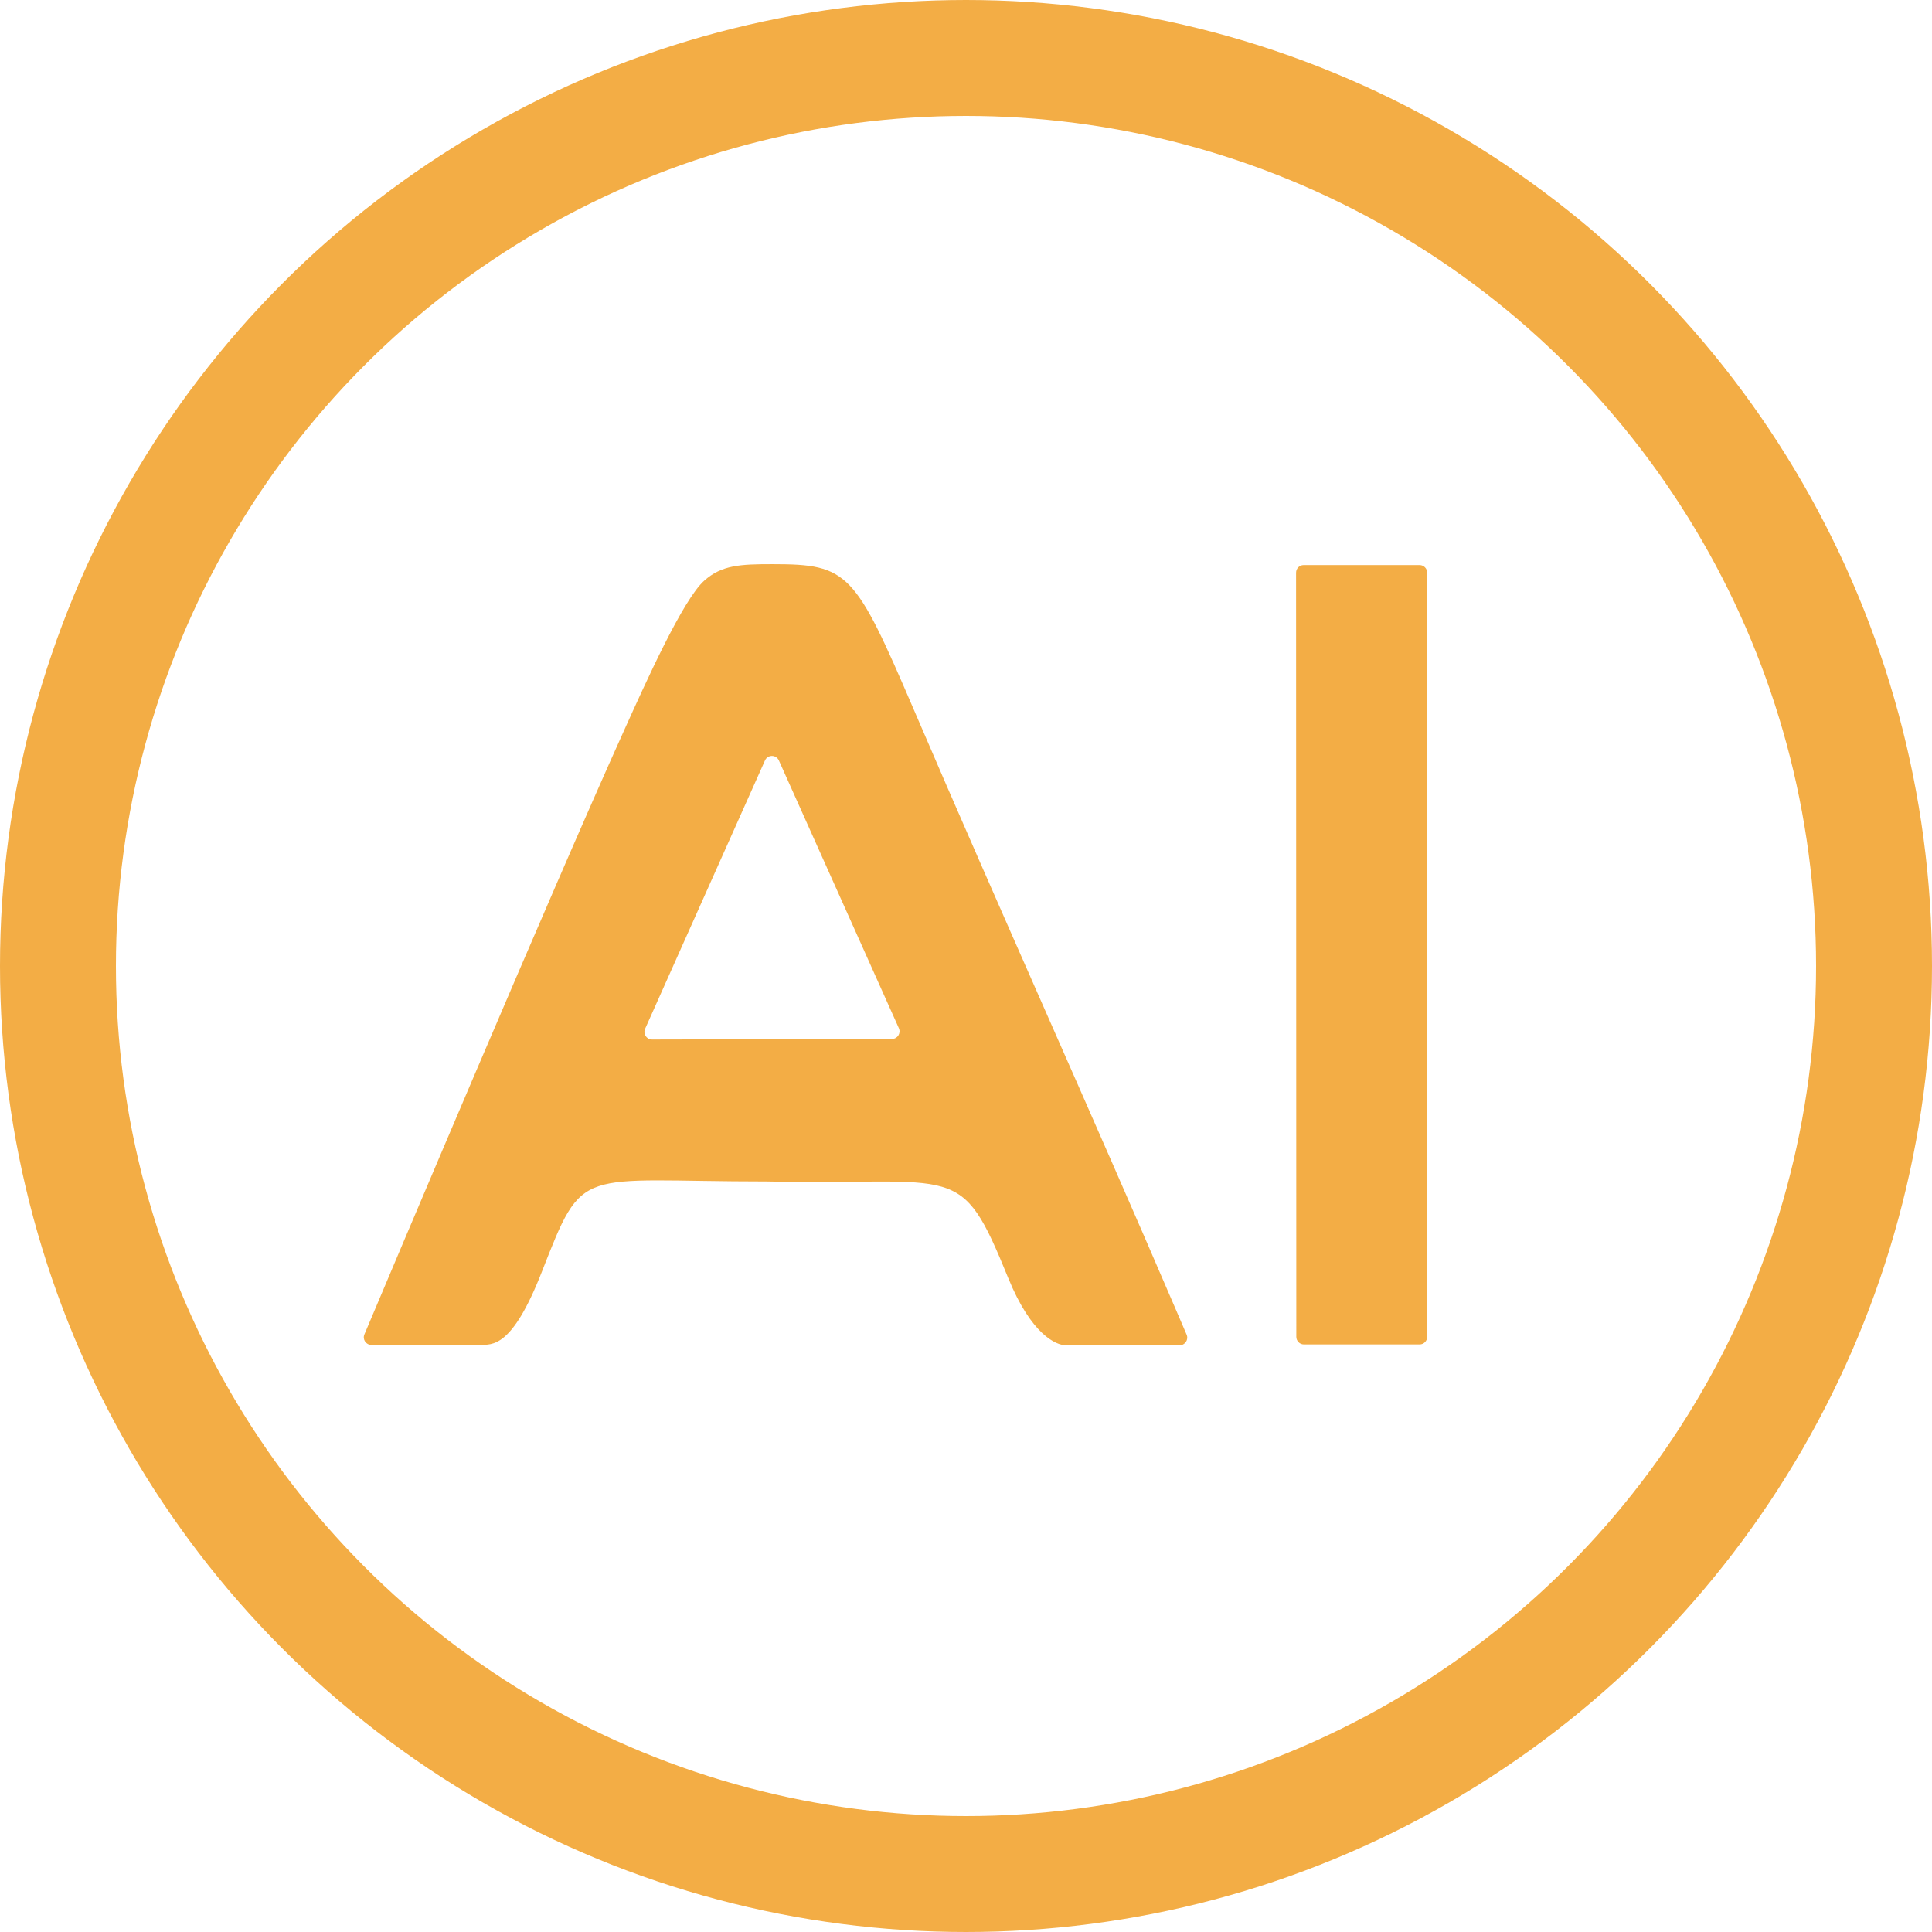
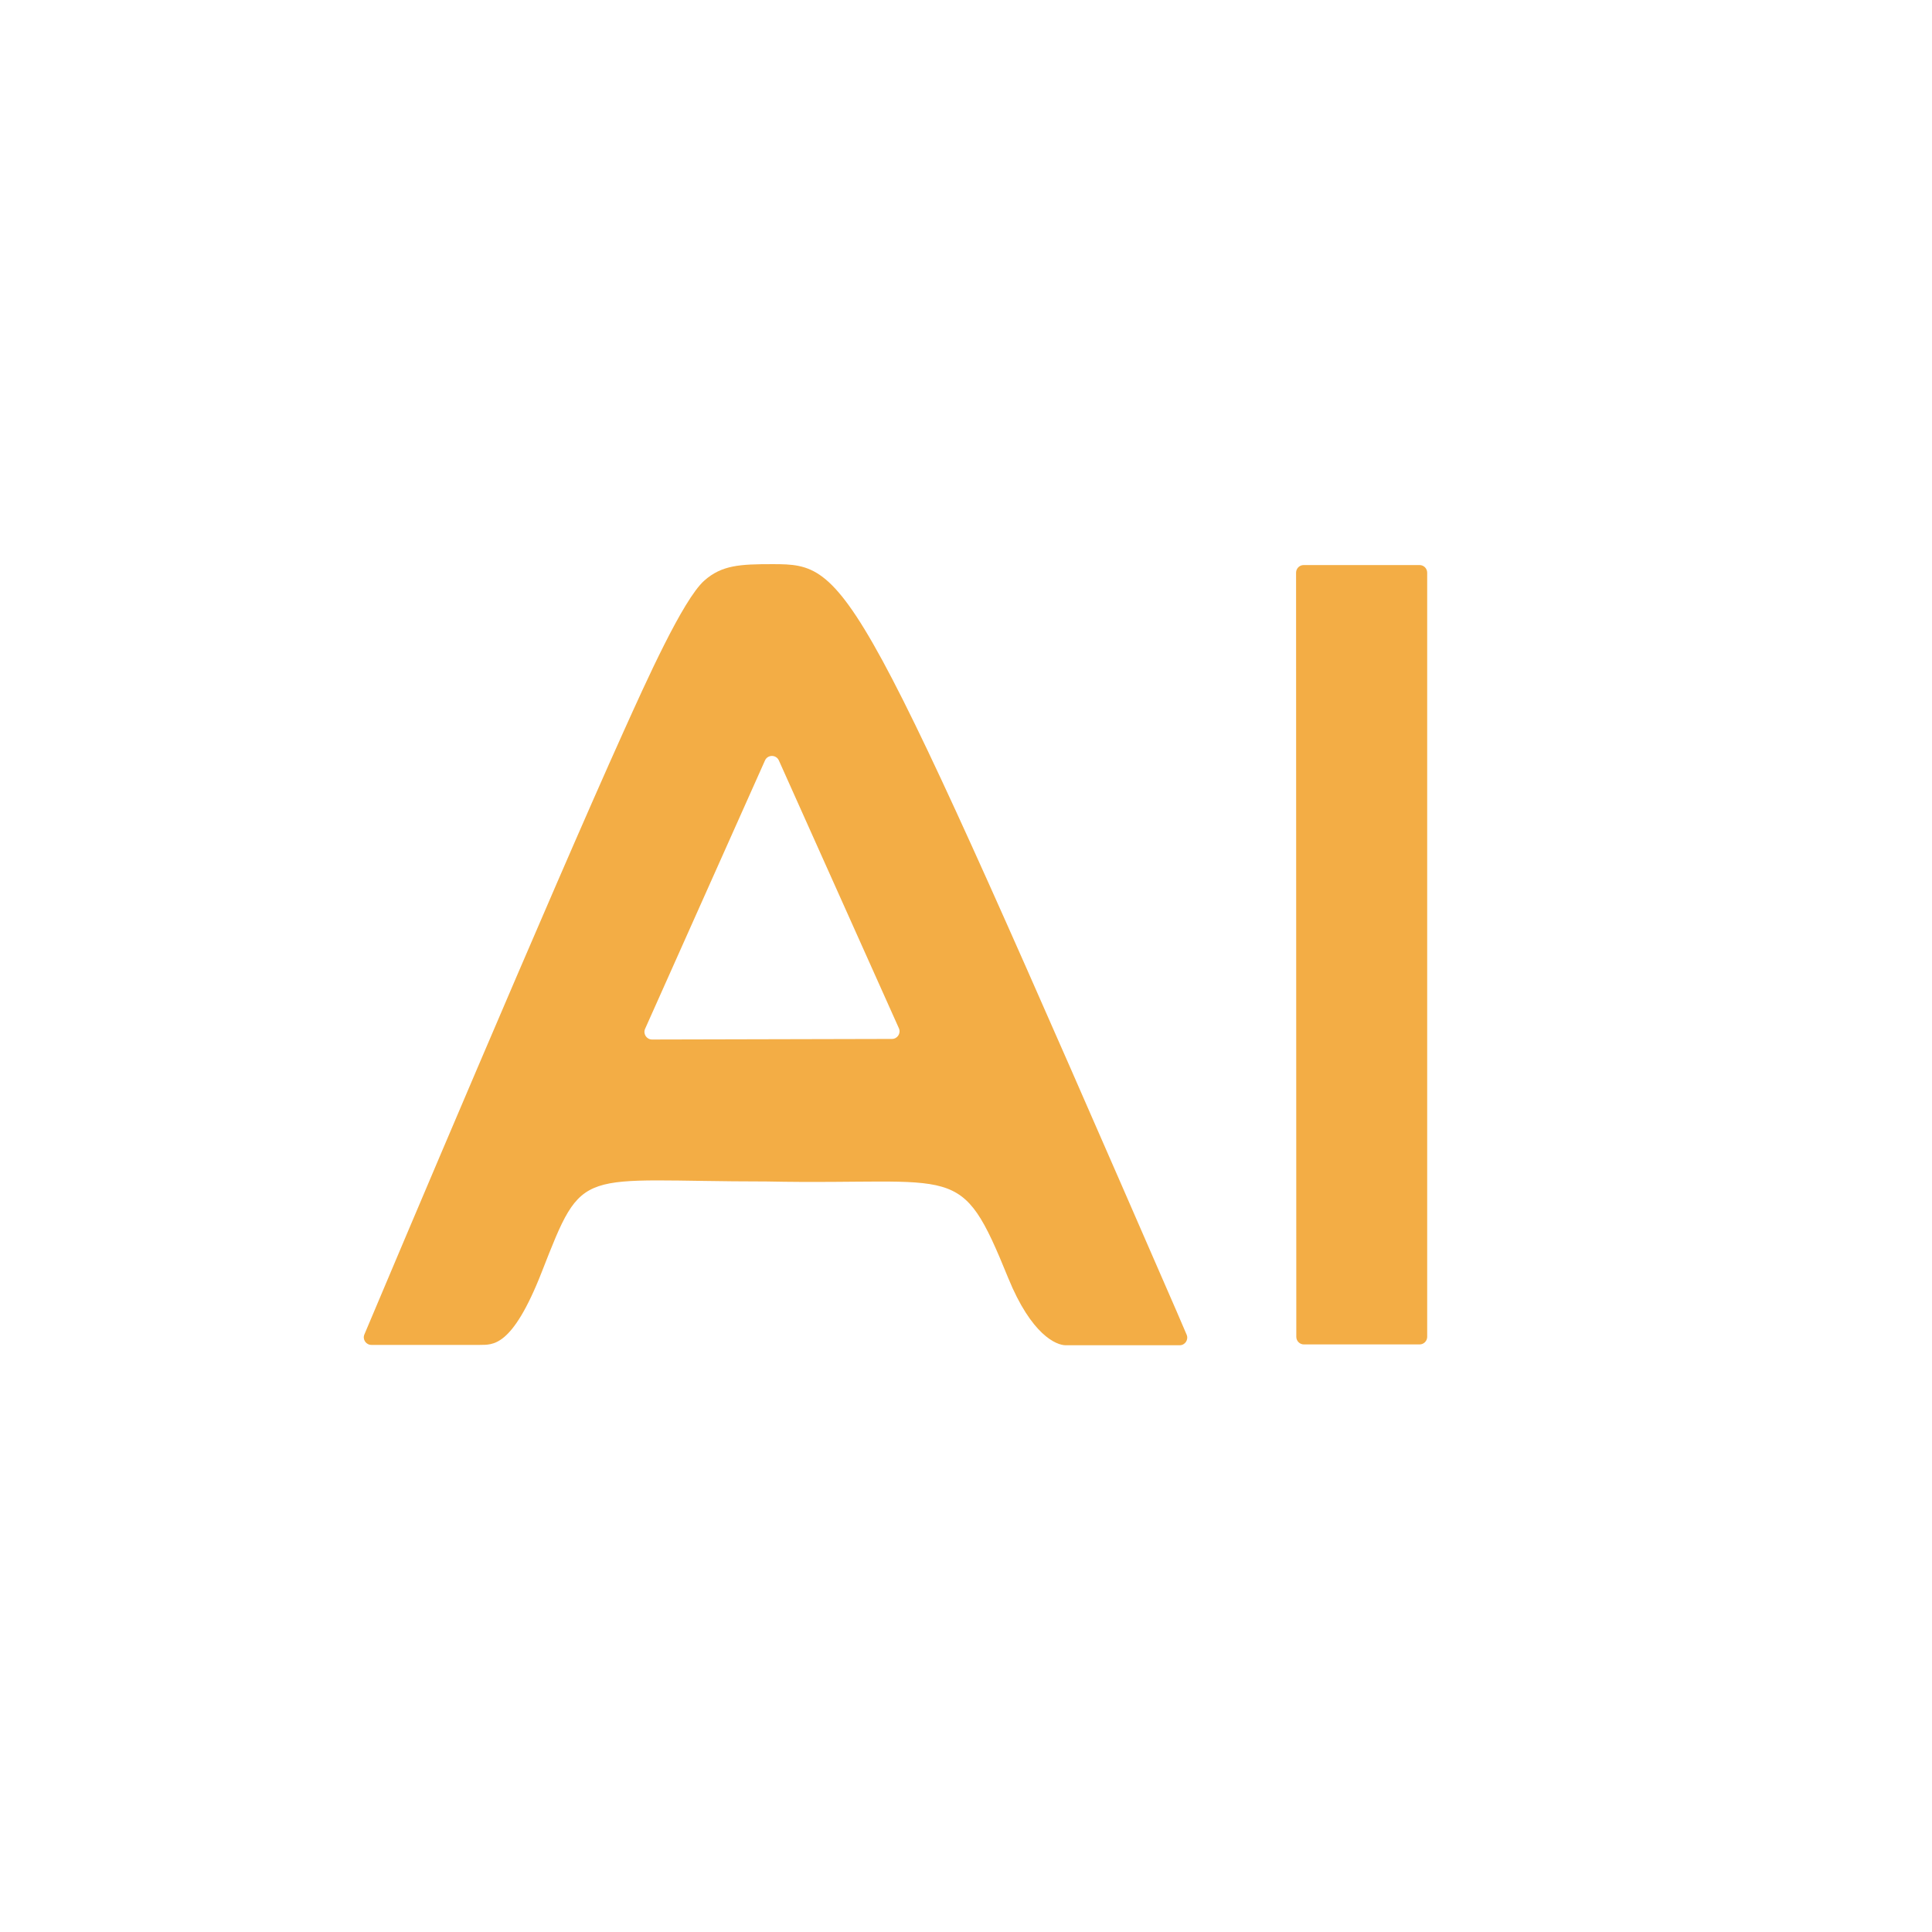
<svg xmlns="http://www.w3.org/2000/svg" width="200" height="200" viewBox="0 0 200 200" fill="none">
-   <path fill-rule="evenodd" clip-rule="evenodd" d="M72.903 60.109C70.682 62.087 66.85 70.642 64.561 75.71C57.115 92.197 40.671 131.146 37.722 138.139C37.504 138.658 37.887 139.224 38.45 139.224C41.091 139.224 47.406 139.224 49.677 139.224C50.968 139.188 52.989 139.586 56.082 131.679C60.465 120.478 59.677 122.306 79.345 122.306C99.355 122.716 99.373 120.017 104.362 132.279C106.774 138.206 109.355 139.26 110.322 139.26C111.102 139.26 119.058 139.26 122.119 139.26C122.684 139.26 123.061 138.682 122.838 138.162L121.816 135.78C112.893 114.983 103.562 94.361 94.643 73.566C88.497 59.242 87.85 58.404 80 58.401C76.607 58.399 74.715 58.495 72.903 60.109ZM134.956 58.495C134.521 58.495 134.169 58.848 134.169 59.283L134.193 138.388C134.193 138.822 134.546 139.175 134.98 139.175H146.955C147.389 139.175 147.742 138.822 147.742 138.387V59.282C147.742 58.848 147.389 58.495 146.955 58.495C142.996 58.495 138.915 58.495 134.956 58.495ZM93.052 106.442C93.285 106.962 92.906 107.55 92.336 107.551L67.502 107.61C66.93 107.611 66.548 107.023 66.781 106.501L79.191 78.722C79.469 78.101 80.35 78.1 80.628 78.721L93.052 106.442Z" fill="#F3AD45" />
-   <circle cx="100" cy="100" r="94" stroke="#F3AD45" stroke-width="12" />
+   <path fill-rule="evenodd" clip-rule="evenodd" d="M72.903 60.109C70.682 62.087 66.85 70.642 64.561 75.71C57.115 92.197 40.671 131.146 37.722 138.139C37.504 138.658 37.887 139.224 38.45 139.224C41.091 139.224 47.406 139.224 49.677 139.224C50.968 139.188 52.989 139.586 56.082 131.679C60.465 120.478 59.677 122.306 79.345 122.306C99.355 122.716 99.373 120.017 104.362 132.279C106.774 138.206 109.355 139.26 110.322 139.26C111.102 139.26 119.058 139.26 122.119 139.26C122.684 139.26 123.061 138.682 122.838 138.162L121.816 135.78C88.497 59.242 87.85 58.404 80 58.401C76.607 58.399 74.715 58.495 72.903 60.109ZM134.956 58.495C134.521 58.495 134.169 58.848 134.169 59.283L134.193 138.388C134.193 138.822 134.546 139.175 134.98 139.175H146.955C147.389 139.175 147.742 138.822 147.742 138.387V59.282C147.742 58.848 147.389 58.495 146.955 58.495C142.996 58.495 138.915 58.495 134.956 58.495ZM93.052 106.442C93.285 106.962 92.906 107.55 92.336 107.551L67.502 107.61C66.93 107.611 66.548 107.023 66.781 106.501L79.191 78.722C79.469 78.101 80.35 78.1 80.628 78.721L93.052 106.442Z" fill="#F3AD45" />
</svg>